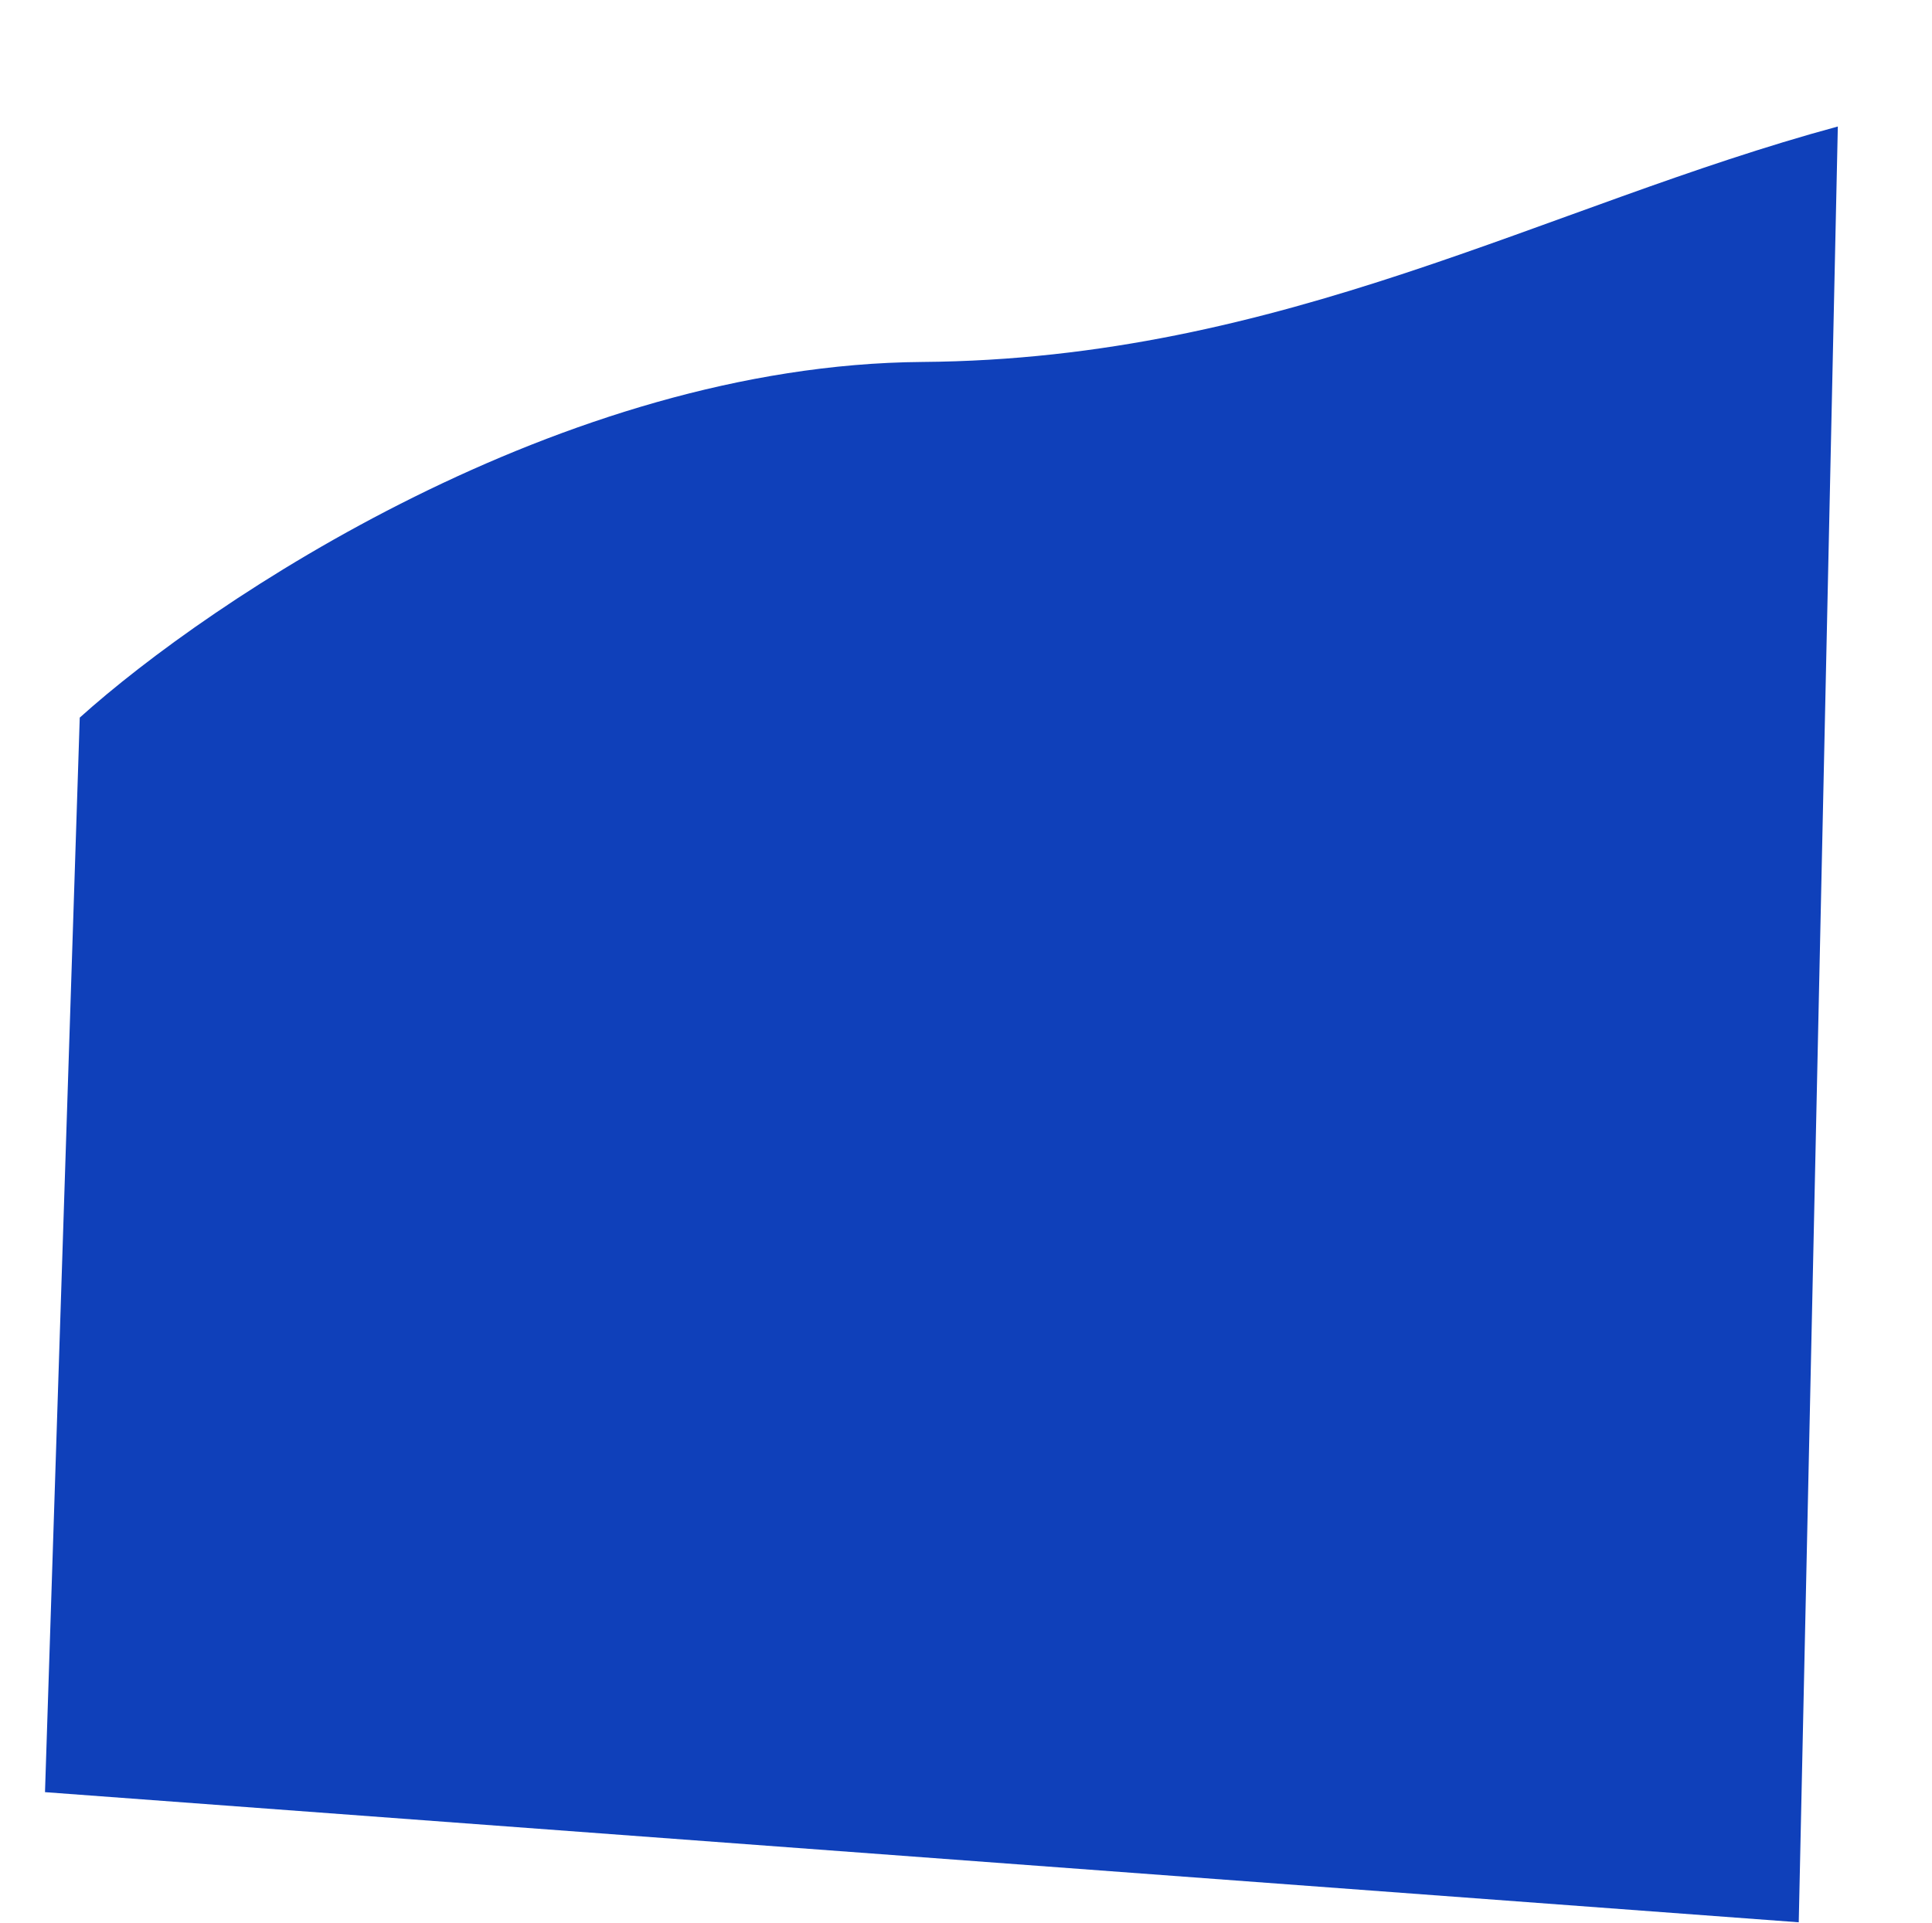
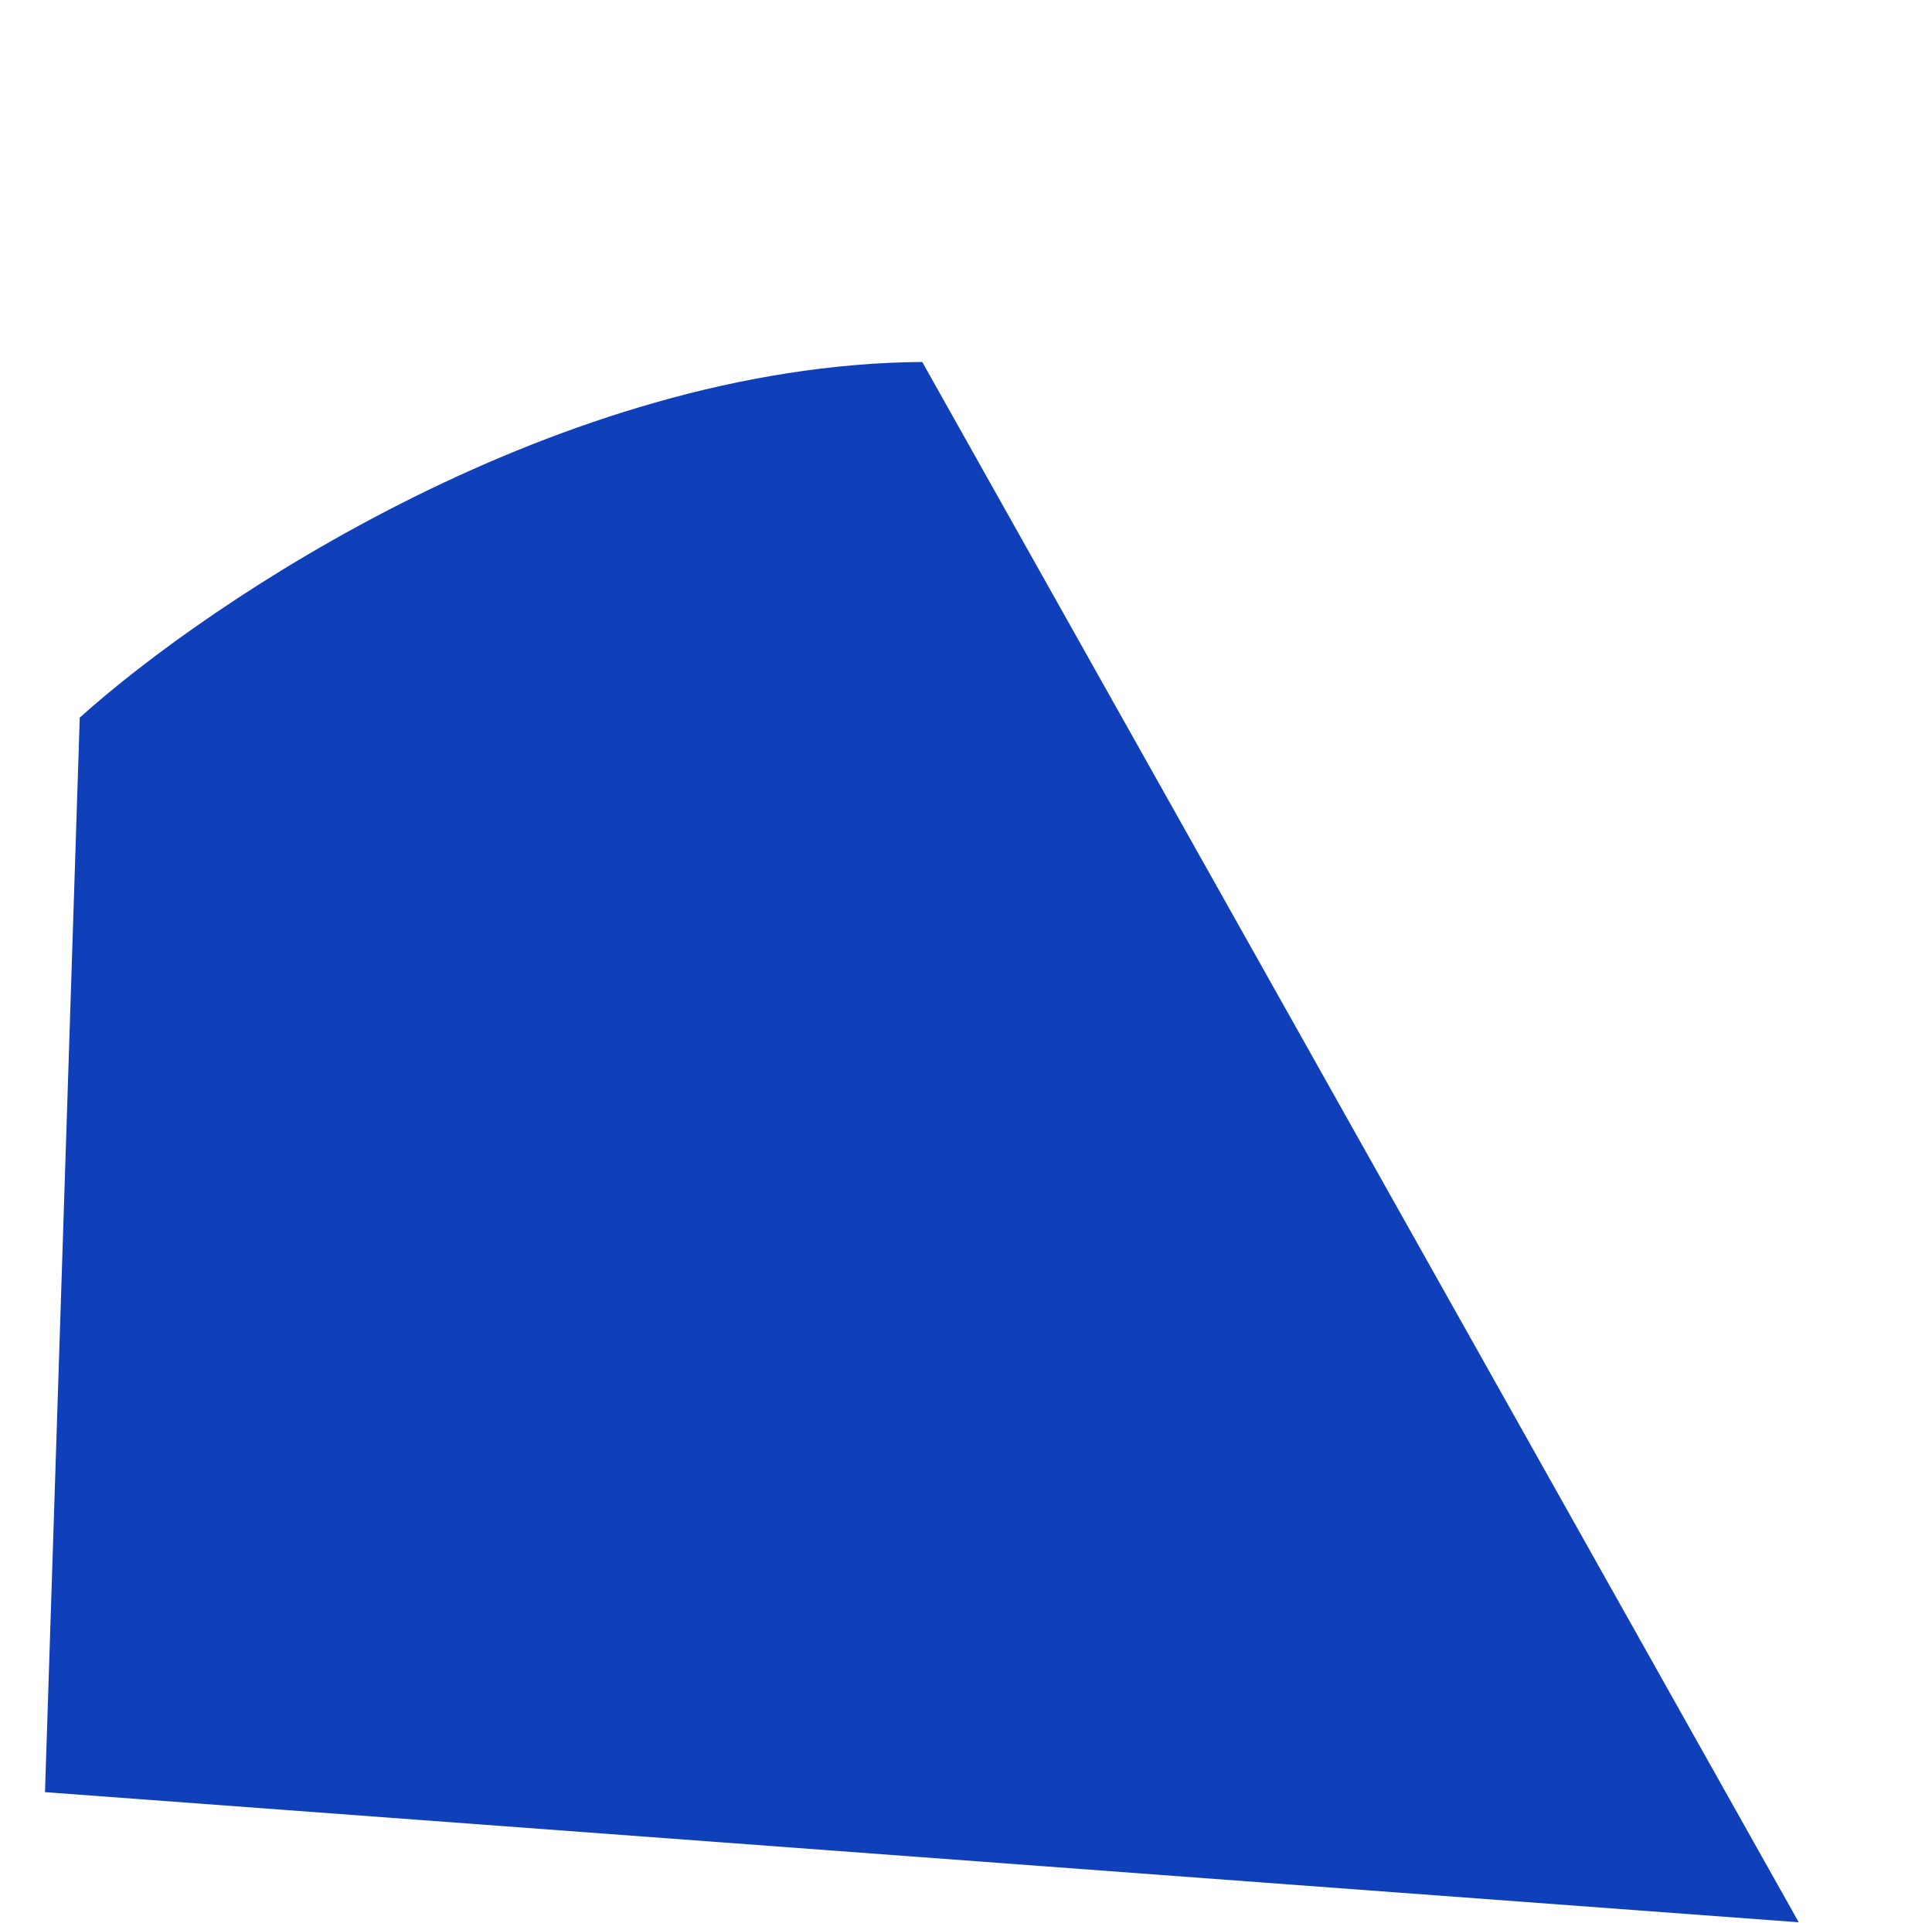
<svg xmlns="http://www.w3.org/2000/svg" viewBox="0 0 865.388 861.559" width="865.388" height="861.559" fill="none">
-   <path id="Форма 931" d="M364.636 135.593C525.882 122.4 637.655 45.198 765.919 0L808.025 803.877L20.118 803.877L0 322.492C54.359 265.689 203.39 148.786 364.636 135.593Z" fill="rgb(15,64,186)" fill-rule="evenodd" transform="matrix(0.997,0.074,-0.074,0.997,59.585,0)" />
+   <path id="Форма 931" d="M364.636 135.593L808.025 803.877L20.118 803.877L0 322.492C54.359 265.689 203.39 148.786 364.636 135.593Z" fill="rgb(15,64,186)" fill-rule="evenodd" transform="matrix(0.997,0.074,-0.074,0.997,59.585,0)" />
</svg>